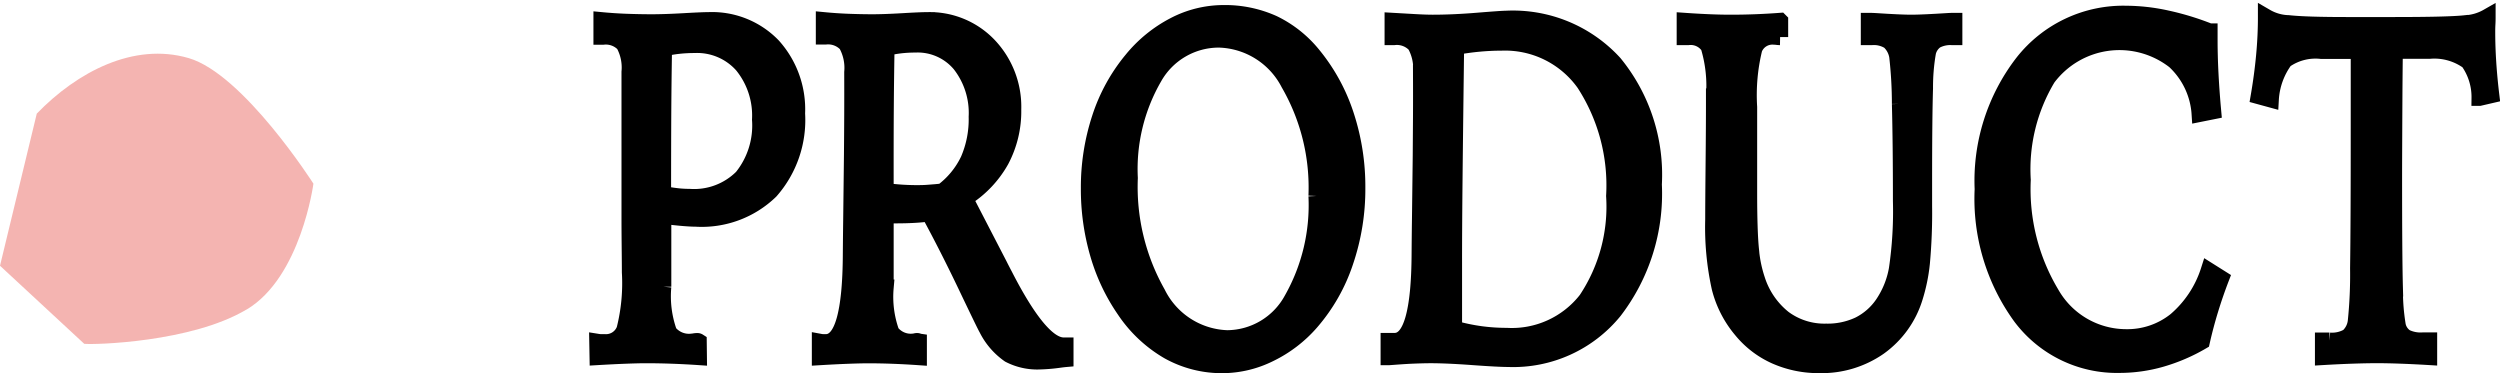
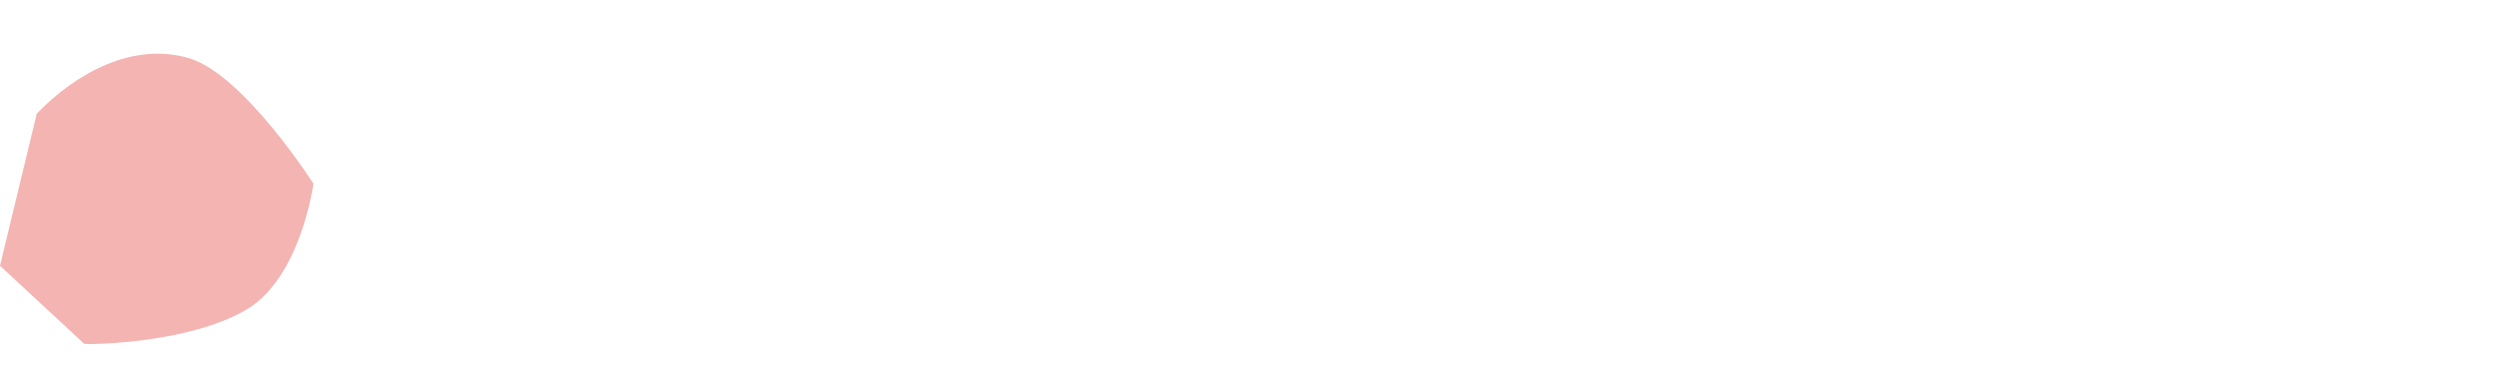
<svg xmlns="http://www.w3.org/2000/svg" height="13.856" viewBox="0 0 92.87 13.856" width="92.87">
  <path d="M9.158 11.501c2.023-1.2 2.485-4.678 2.485-4.678s-2.6-4.074-4.638-4.666-4.139.514-5.639 2.064L0 9.872l3.129 2.9c.366.04 3.981-.053 6.029-1.274" fill="#f4b4b1" />
-   <path d="M22.19 12.699c.037.006.072.01.106.013s.088 0 .161 0a.734.734 0 00.744-.477 7.034 7.034 0 00.2-2.122q0-.245-.007-.9t-.007-1.059V2.675a1.8 1.8 0 00-.213-1.033.919.919 0 00-.775-.28h-.054V.751q.466.044.929.061t.915.018q.507 0 1.21-.04t.909-.039a3.139 3.139 0 012.4.954 3.516 3.516 0 01.9 2.512 3.988 3.988 0 01-.984 2.875 3.663 3.663 0 01-2.78 1.029c-.118 0-.28-.009-.483-.026s-.444-.044-.723-.079v2.635a3.974 3.974 0 00.216 1.694.946.946 0 00.867.346.482.482 0 00.072-.009.522.522 0 01.079-.009.2.2 0 01.051 0 .1.1 0 01.031.013l.007.577q-.5-.034-1.008-.052t-1-.017q-.24 0-.7.017t-1.053.052zm2.44-5.488q.288.052.521.079a4.173 4.173 0 00.459.026 2.518 2.518 0 001.957-.731 3.066 3.066 0 00.669-2.14 2.963 2.963 0 00-.658-2.022 2.246 2.246 0 00-1.782-.753 5.322 5.322 0 00-.586.031 4.738 4.738 0 00-.545.092q-.021 1.181-.028 2.385T24.63 7.21zm5.828 5.488c.032.006.062.01.092.013a1.328 1.328 0 00.134 0q.912 0 .925-3.274.007-.822.014-1.287l.028-2.39q.007-.77.01-1.5t0-1.576a1.8 1.8 0 00-.219-1.041.926.926 0 00-.781-.289h-.055V.751q.459.044.908.061t.875.018q.459 0 1.141-.04t.908-.039a3.034 3.034 0 012.3.945 3.306 3.306 0 01.9 2.372 3.884 3.884 0 01-.449 1.886 3.931 3.931 0 01-1.347 1.414l1.282 2.477q.069.14.206.4 1.33 2.591 2.18 2.591h.069v.5q-.1.009-.288.035a6.173 6.173 0 01-.651.053 2.256 2.256 0 01-1.149-.25 2.587 2.587 0 01-.833-.967q-.069-.114-.758-1.558t-1.382-2.721q-.261.035-.555.052t-.651.018h-.414v2.687a3.908 3.908 0 00.213 1.658.911.911 0 00.843.346.223.223 0 00.055-.009.239.239 0 01.055-.009.1.1 0 01.044.009.063.063 0 00.024.009v.577q-.487-.034-.966-.052t-.953-.017q-.254 0-.713.017t-1.042.052zm2.44-5.6q.329.043.62.061c.194.012.367.017.517.017.128 0 .274 0 .439-.013s.343-.025.535-.048a3.157 3.157 0 00.967-1.177 3.792 3.792 0 00.308-1.6 2.939 2.939 0 00-.617-1.952 2.055 2.055 0 00-1.659-.735 4.913 4.913 0 00-.549.03 4.655 4.655 0 00-.528.092q-.02 1.085-.028 2.232t-.005 3.091zM45.437.488a4.366 4.366 0 011.861.381 4.3 4.3 0 011.484 1.18 6.874 6.874 0 011.217 2.232 8.5 8.5 0 01.421 2.7 8.385 8.385 0 01-.446 2.749 6.585 6.585 0 01-1.268 2.232 4.817 4.817 0 01-1.532 1.177 3.981 3.981 0 01-1.752.424 4.068 4.068 0 01-2.019-.516 4.944 4.944 0 01-1.628-1.532 7.153 7.153 0 01-.984-2.083 8.593 8.593 0 01-.339-2.433 8.244 8.244 0 01.408-2.613 6.546 6.546 0 011.183-2.158A5 5 0 0143.62.941a3.957 3.957 0 011.817-.453zm3.469 6.792a7.717 7.717 0 00-1.029-4.179 3.011 3.011 0 00-2.591-1.633 2.76 2.76 0 00-2.41 1.4 6.8 6.8 0 00-.908 3.746A8.036 8.036 0 0043 10.894a3 3 0 002.581 1.672 2.758 2.758 0 002.41-1.44 7.1 7.1 0 00.915-3.846zm2.68 5.987v-.6h.226q.912 0 .926-3.247.006-.822.014-1.287l.028-2.328.01-1.466q.004-.713 0-1.632a1.8 1.8 0 00-.219-1.042.927.927 0 00-.782-.289h-.055v-.6l.84.048q.387.022.648.022.754 0 1.663-.074t1.066-.074a5.1 5.1 0 014.017 1.654 6.539 6.539 0 011.467 4.5 7.155 7.155 0 01-1.47 4.7 4.839 4.839 0 01-3.932 1.781q-.363 0-1.323-.07t-1.556-.07c-.188 0-.416.006-.686.017s-.562.034-.882.057zm2.427-1.059a7.35 7.35 0 00.984.206 7.241 7.241 0 00.97.065 3.509 3.509 0 002.965-1.348 6.23 6.23 0 001.032-3.851 6.953 6.953 0 00-1.11-4.184 3.612 3.612 0 00-3.085-1.514q-.4 0-.823.039t-.857.118q-.041 3.186-.059 5.024t-.017 3.063zM66.127.777v.6a1 1 0 01-.117-.009 1.1 1.1 0 00-.11-.008.723.723 0 00-.733.455 7.236 7.236 0 00-.192 2.164v3.2q0 1.419.068 2.094a4.766 4.766 0 00.227 1.113 3 3 0 00.991 1.441 2.541 2.541 0 001.58.495 2.733 2.733 0 001.213-.254 2.339 2.339 0 00.892-.78A3.323 3.323 0 0070.467 10a14.762 14.762 0 00.151-2.54q0-2.137-.038-3.6a15.8 15.8 0 00-.1-1.765.974.974 0 00-.3-.56 1.071 1.071 0 00-.655-.158h-.1v-.6q.082 0 .24.008.946.062 1.35.061t1.343-.061c.11-.006.19-.008.24-.008v.6h-.082a1.125 1.125 0 00-.606.131.742.742 0 00-.292.438 7.54 7.54 0 00-.11 1.336q-.034 1.082-.034 3.5v.876a20.378 20.378 0 01-.082 2.115 6.414 6.414 0 01-.267 1.292 3.531 3.531 0 01-1.323 1.831 3.73 3.73 0 01-2.214.665 3.949 3.949 0 01-1.629-.332 3.445 3.445 0 01-1.265-.964 3.933 3.933 0 01-.809-1.572 10.4 10.4 0 01-.24-2.536q0-.631.014-2.063t.014-2.238v-.272a5.074 5.074 0 00-.2-1.857.8.8 0 00-.765-.35h-.123v-.6q.487.034.926.052t.8.017q.438 0 .891-.017t.925-.052zm15.952.393v.3q0 .613.034 1.274t.1 1.387l-.5.1a2.937 2.937 0 00-.932-1.965 3.328 3.328 0 00-4.713.63 6.571 6.571 0 00-.929 3.785 7.559 7.559 0 001.066 4.232 3.2 3.2 0 002.766 1.615 2.874 2.874 0 001.855-.63 4.059 4.059 0 001.224-1.847l.459.289q-.219.569-.4 1.16t-.315 1.186a6.639 6.639 0 01-1.509.648 5.612 5.612 0 01-1.542.219 4.459 4.459 0 01-3.685-1.8 7.455 7.455 0 01-1.404-4.724 7.185 7.185 0 011.488-4.7A4.743 4.743 0 0178.988.513a7.108 7.108 0 011.477.166 10.111 10.111 0 011.614.491zm4.216 11.484h.24a1.19 1.19 0 00.692-.153.9.9 0 00.288-.565 16.924 16.924 0 00.086-1.969q.025-1.7.024-5.286V1.89H86.24a1.977 1.977 0 00-1.361.346 2.721 2.721 0 00-.524 1.457l-.446-.122q.131-.761.2-1.5t.068-1.444a1.747 1.747 0 00.833.236q.627.07 2.2.07h1.673q2.084 0 2.684-.066a1.837 1.837 0 00.84-.241c0 .058 0 .15-.007.276s-.007.22-.007.284q0 .551.038 1.138t.113 1.208l-.432.1a2.282 2.282 0 00-.421-1.348 2.145 2.145 0 00-1.43-.4h-1.3q-.007.5-.014 1.409-.013 2.389-.014 3.212 0 3.108.031 4.21a8.009 8.009 0 00.106 1.374.7.7 0 00.295.437 1.264 1.264 0 00.631.123h.24v.612q-.569-.034-1.073-.052t-.9-.017q-.35 0-.861.017t-1.107.052z" stroke="#000" stroke-width=".6" />
</svg>